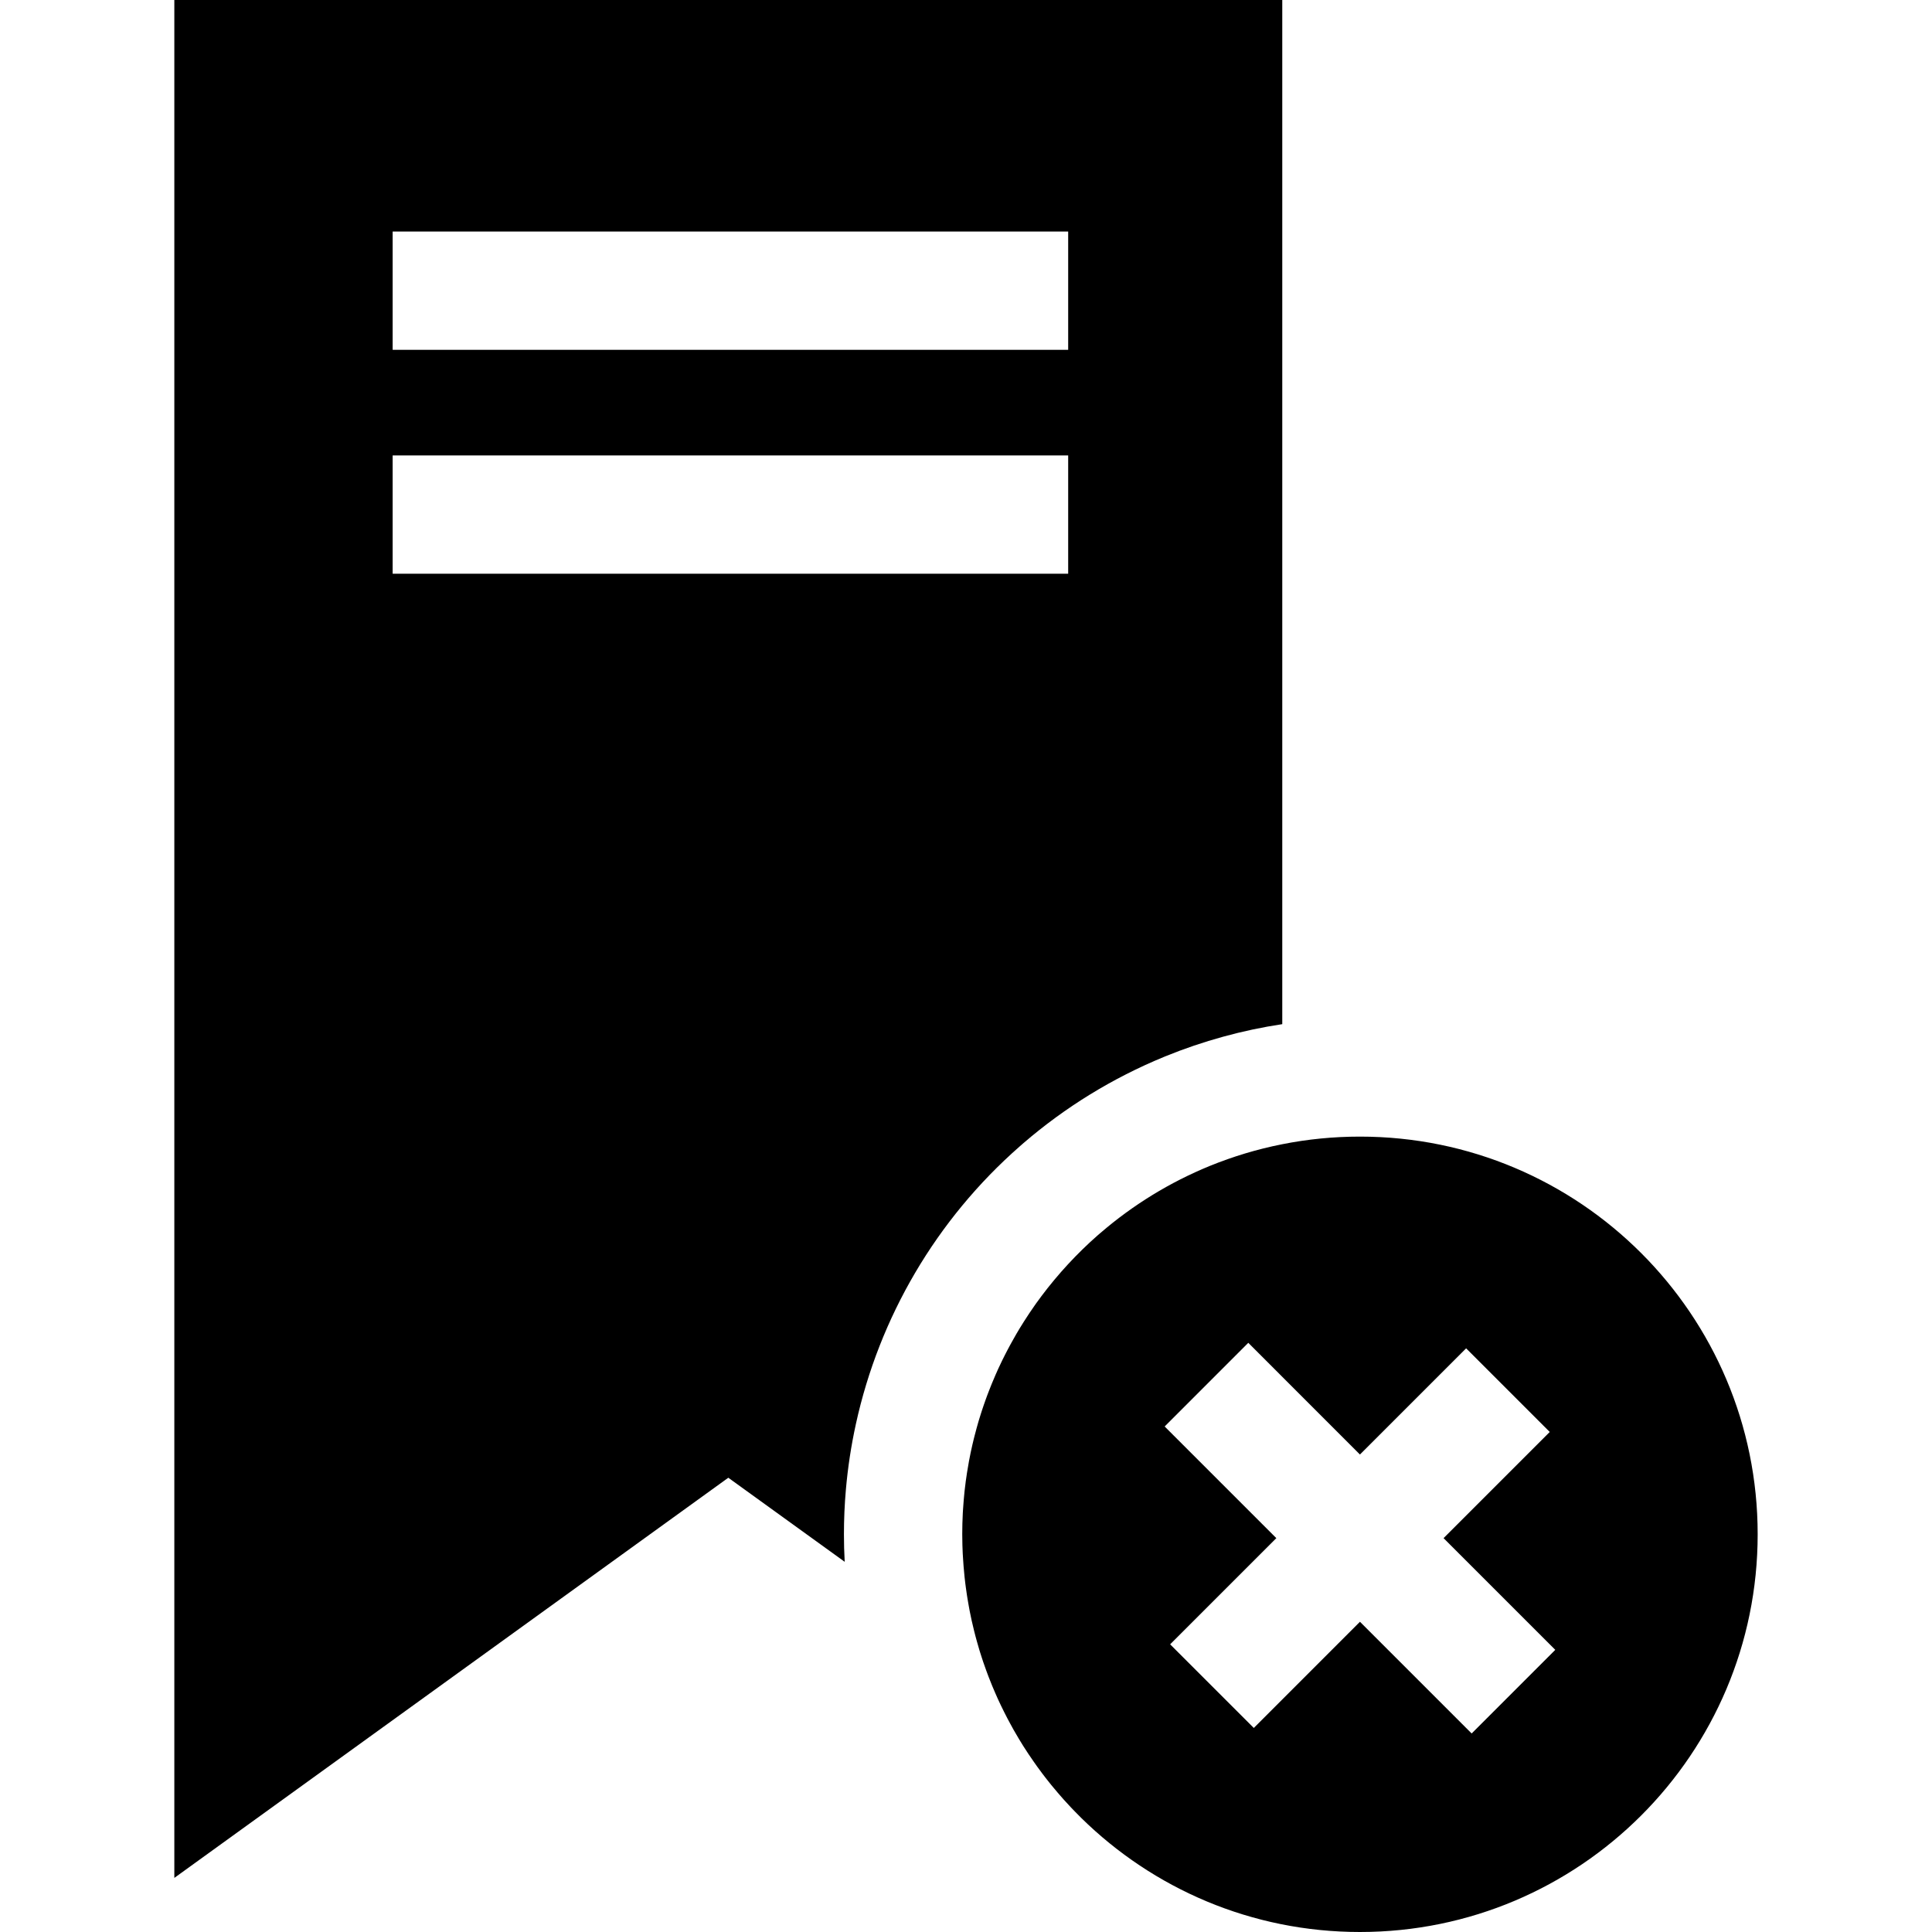
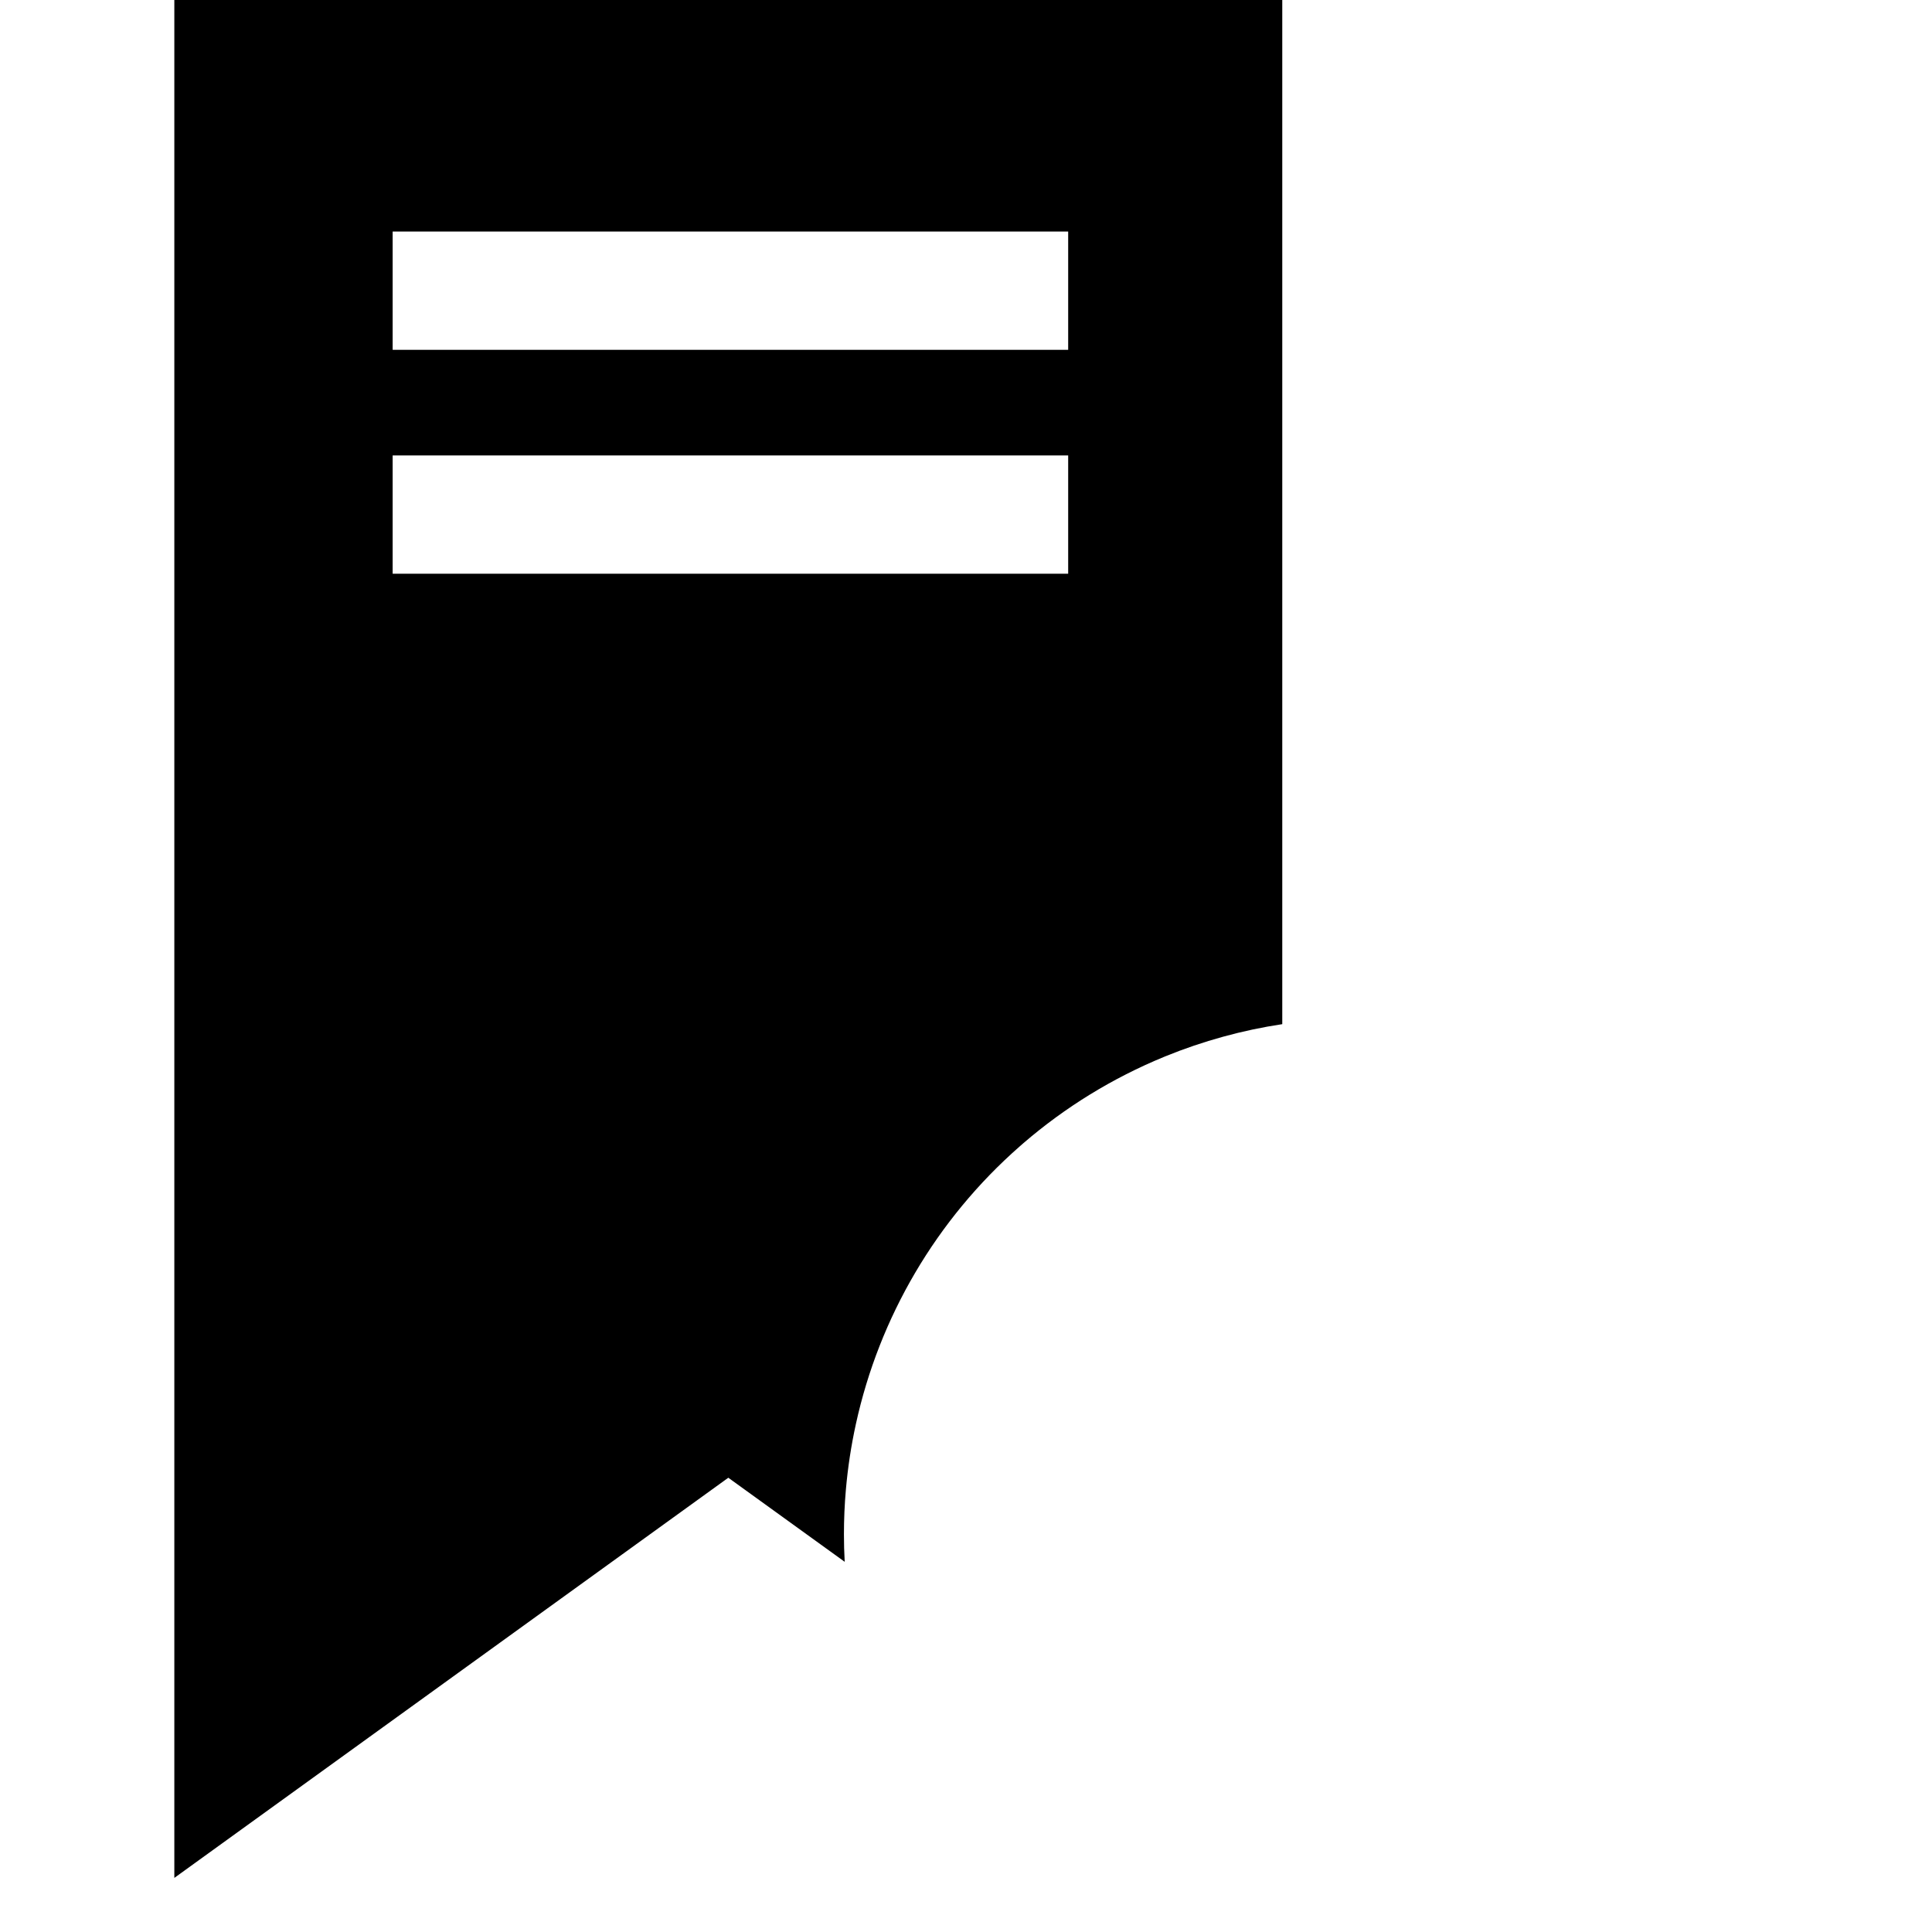
<svg xmlns="http://www.w3.org/2000/svg" fill="#000000" height="800px" width="800px" version="1.1" id="Layer_1" viewBox="0 0 512 512" xml:space="preserve">
  <g>
    <g>
      <path d="M46.2,0v497.664l146.808-106.047l30.845,22.277c-0.136-2.445-0.199-4.88-0.199-7.293c0-3.96,0.167-7.899,0.512-11.807    c0.512-5.883,1.4-11.703,2.654-17.418c6.186-28.275,21.264-54.136,43.405-73.561l0.146-0.125c0.272-0.24,0.543-0.481,0.794-0.7    c11.16-9.613,23.709-17.314,37.303-22.904c0.115-0.052,0.24-0.094,0.355-0.146c5.026-2.048,10.136-3.783,15.318-5.204    c5.151-1.421,10.386-2.529,15.673-3.323V0H46.2z M283.079,152.043H104.056v-31.347h179.022V152.043z M283.079,92.703H104.056    V61.356h179.022V92.703z" />
    </g>
  </g>
  <g>
    <g>
-       <path d="M360.401,301.213c-7.043,0-13.928,0.69-20.585,2.017c-6.635,1.306-13.04,3.25-19.163,5.736    c-10.648,4.347-20.438,10.376-29.017,17.774c-0.24,0.199-0.481,0.408-0.721,0.617c-1.379,1.212-2.727,2.456-4.033,3.73    c-0.648,0.637-1.296,1.285-1.933,1.933c-0.637,0.658-1.264,1.327-1.891,1.996c-0.627,0.669-1.233,1.348-1.839,2.038    c-0.606,0.69-1.202,1.379-1.787,2.09c-0.585,0.7-1.17,1.411-1.735,2.132c-0.564,0.721-1.128,1.442-1.672,2.173    c-0.47,0.627-0.93,1.254-1.39,1.891c-0.125,0.178-0.261,0.366-0.387,0.554c-0.042,0.063-0.084,0.115-0.125,0.178    c-0.439,0.617-0.867,1.243-1.285,1.87c-0.512,0.762-1.014,1.526-1.505,2.309c-0.397,0.616-0.784,1.243-1.17,1.881    c-0.021,0.042-0.052,0.084-0.073,0.125c-0.157,0.261-0.313,0.522-0.47,0.794c-0.073,0.115-0.136,0.23-0.209,0.345    c-0.178,0.303-0.355,0.606-0.512,0.909c-0.031,0.042-0.052,0.084-0.073,0.125c-0.251,0.418-0.491,0.836-0.711,1.264    c-0.01,0.021-0.031,0.052-0.042,0.073c-0.209,0.355-0.408,0.721-0.596,1.087v0.01c-0.157,0.272-0.303,0.543-0.439,0.815    c-0.146,0.272-0.282,0.554-0.428,0.826c-0.136,0.24-0.251,0.491-0.376,0.731c-0.021,0.042-0.042,0.073-0.052,0.115    c-0.387,0.742-0.752,1.505-1.108,2.267c-0.188,0.387-0.366,0.763-0.543,1.149c-0.188,0.408-0.366,0.815-0.543,1.223    c-0.042,0.094-0.084,0.178-0.125,0.272v0.021c-0.01,0.01-0.021,0.021-0.021,0.031c-0.01,0.021-0.01,0.042-0.021,0.052    c-0.313,0.711-0.617,1.421-0.909,2.142c-0.01,0.021-0.021,0.052-0.031,0.073c-0.031,0.063-0.052,0.115-0.073,0.178    c-0.24,0.585-0.481,1.17-0.7,1.766c-0.157,0.376-0.303,0.752-0.439,1.139c-0.146,0.376-0.282,0.752-0.418,1.139    c-0.178,0.47-0.345,0.94-0.502,1.421c-0.157,0.439-0.303,0.878-0.449,1.327c-0.125,0.355-0.24,0.731-0.355,1.097    c-0.178,0.543-0.355,1.097-0.512,1.651c-0.031,0.084-0.052,0.178-0.084,0.272c-0.042,0.157-0.094,0.313-0.136,0.47    c-0.167,0.575-0.334,1.139-0.481,1.714c0,0.021-0.01,0.031-0.01,0.052c-0.146,0.481-0.272,0.972-0.387,1.463    c-0.01,0.021-0.01,0.052-0.021,0.073c-0.094,0.334-0.178,0.679-0.261,1.024c-0.104,0.408-0.199,0.815-0.293,1.223    c-0.021,0.104-0.042,0.199-0.073,0.303c-0.104,0.439-0.199,0.888-0.293,1.337c-0.021,0.084-0.042,0.178-0.063,0.261    c-0.031,0.136-0.063,0.272-0.084,0.408c-0.021,0.084-0.031,0.157-0.052,0.24c-0.125,0.575-0.24,1.17-0.345,1.755    c-0.021,0.063-0.031,0.125-0.042,0.188c-0.052,0.282-0.104,0.564-0.146,0.857c-0.125,0.627-0.23,1.264-0.324,1.902    c-0.031,0.167-0.063,0.334-0.084,0.502c-0.021,0.146-0.042,0.293-0.063,0.439c-0.094,0.564-0.178,1.128-0.251,1.714    c-0.01,0.063-0.021,0.136-0.031,0.199c0,0.042-0.01,0.094-0.01,0.146c-0.052,0.418-0.115,0.836-0.157,1.254    c-0.052,0.407-0.094,0.825-0.146,1.233v0.031c-0.073,0.658-0.136,1.327-0.188,1.985c-0.042,0.502-0.084,1.014-0.115,1.515    c-0.042,0.482-0.073,0.961-0.104,1.442c-0.01,0.23-0.031,0.46-0.042,0.69c-0.094,1.86-0.146,3.73-0.146,5.611    c0,0.961,0.01,1.912,0.042,2.863c0.021,0.731,0.052,1.452,0.084,2.173c0.01,0.052,0.01,0.115,0.01,0.178    c0.031,0.491,0.063,0.993,0.094,1.484c0.031,0.606,0.073,1.212,0.125,1.808c0.063,0.805,0.136,1.588,0.219,2.382    c0.01,0.146,0.021,0.303,0.042,0.449c0.063,0.543,0.115,1.087,0.188,1.62c0.052,0.428,0.105,0.857,0.167,1.285    c0,0.021,0,0.031,0.01,0.052c0.073,0.564,0.146,1.128,0.24,1.682c0.021,0.188,0.052,0.366,0.084,0.543    c0.063,0.439,0.136,0.878,0.219,1.317c0.063,0.376,0.125,0.763,0.199,1.139c0.073,0.439,0.157,0.878,0.24,1.317    c0.167,0.846,0.345,1.682,0.522,2.518c0.209,0.93,0.428,1.86,0.658,2.779c0.115,0.46,0.23,0.93,0.355,1.39    c0.125,0.46,0.251,0.919,0.376,1.379c0.219,0.794,0.439,1.578,0.679,2.351c0.063,0.199,0.115,0.387,0.178,0.575    c0.125,0.418,0.261,0.836,0.397,1.243c0.125,0.418,0.272,0.836,0.407,1.243c0,0.01,0.01,0.021,0.01,0.031    c0.272,0.794,0.543,1.578,0.836,2.362c0.199,0.554,0.408,1.108,0.617,1.651c0.303,0.805,0.627,1.599,0.951,2.382    c0.23,0.564,0.47,1.118,0.711,1.672c0.219,0.502,0.439,1.003,0.658,1.494c0.063,0.136,0.125,0.282,0.188,0.418    c0.24,0.533,0.491,1.055,0.742,1.578c0.272,0.585,0.554,1.149,0.846,1.724c0.282,0.575,0.575,1.139,0.867,1.703    c0.219,0.428,0.449,0.846,0.679,1.264c0.313,0.596,0.637,1.191,0.972,1.776c0.46,0.815,0.93,1.62,1.411,2.414    c0.376,0.637,0.763,1.264,1.16,1.891c0.909,1.432,1.839,2.832,2.821,4.221c0.272,0.408,0.554,0.805,0.846,1.202    c0.46,0.648,0.94,1.285,1.421,1.923c0.261,0.355,0.533,0.711,0.815,1.066c0.293,0.376,0.585,0.752,0.888,1.128    c0.209,0.272,0.428,0.543,0.648,0.805c0.543,0.669,1.097,1.337,1.661,1.985c0.188,0.219,0.366,0.428,0.564,0.648    c0.355,0.418,0.711,0.825,1.087,1.243c0.596,0.669,1.202,1.327,1.818,1.975c0.355,0.387,0.721,0.763,1.097,1.139    c0.554,0.575,1.118,1.149,1.693,1.714C305.565,500.475,331.635,512,360.401,512c58.211,0,105.399-47.188,105.399-105.399    C465.8,348.39,418.612,301.213,360.401,301.213z M390.003,459.389l-29.602-29.602l-28.129,28.139L310.1,435.764l28.139-28.139    l-29.592-29.592l22.162-22.173l29.591,29.602l28.139-28.139l22.162,22.163l-28.139,28.139l29.602,29.602L390.003,459.389z" />
-     </g>
+       </g>
  </g>
</svg>